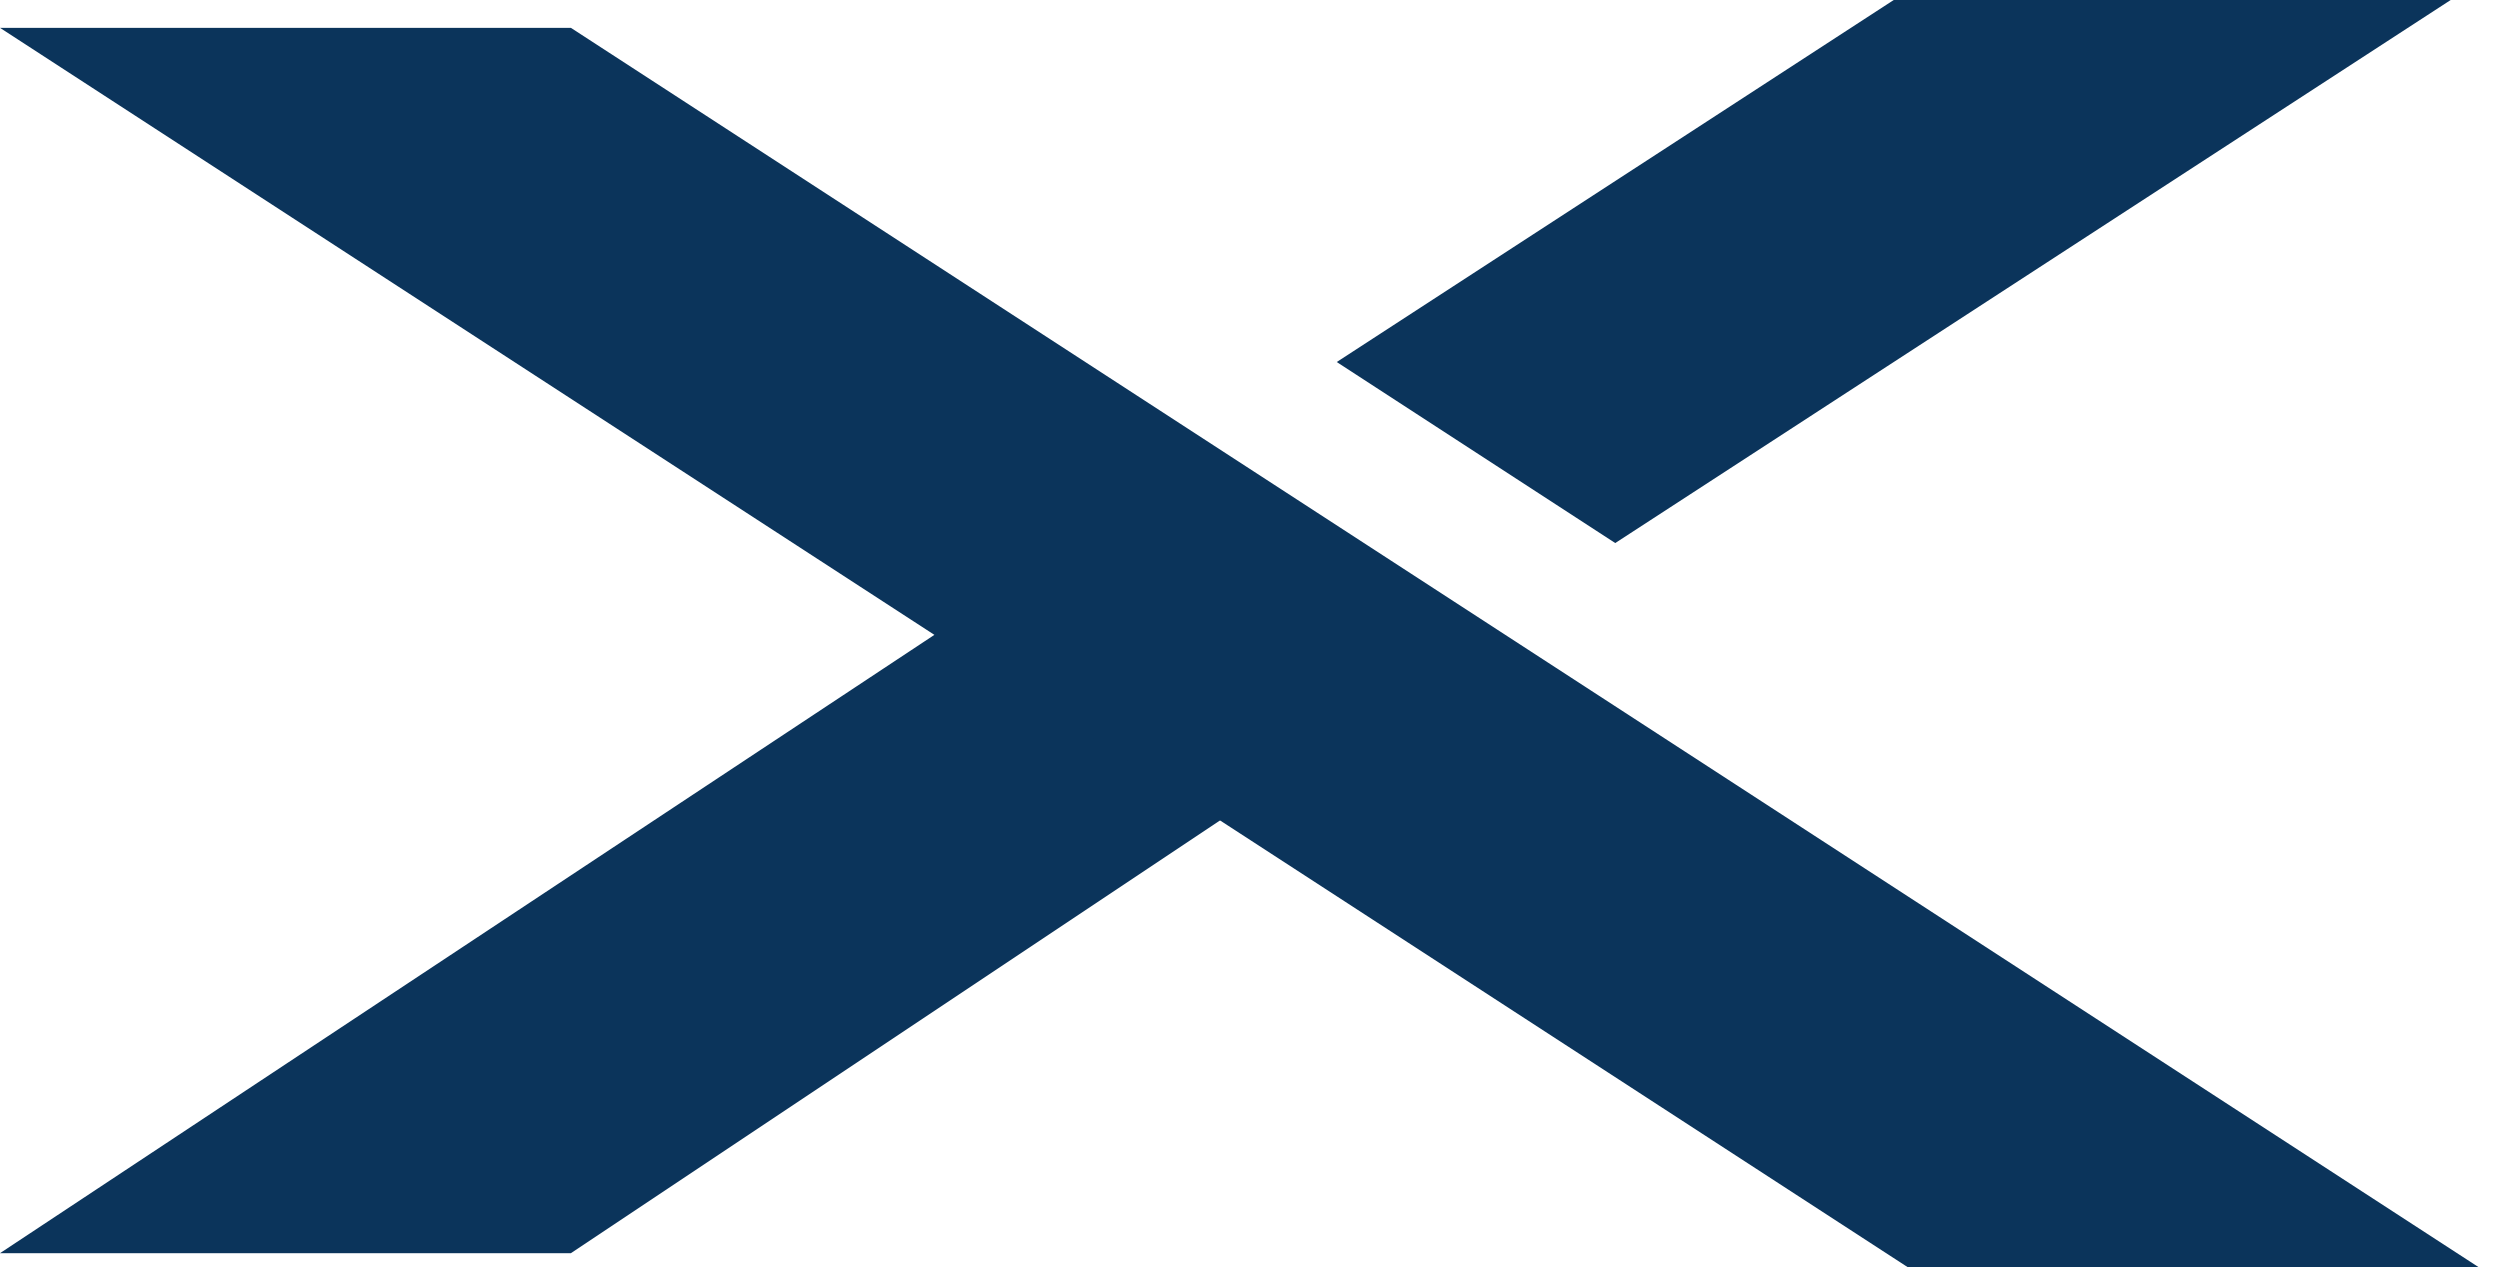
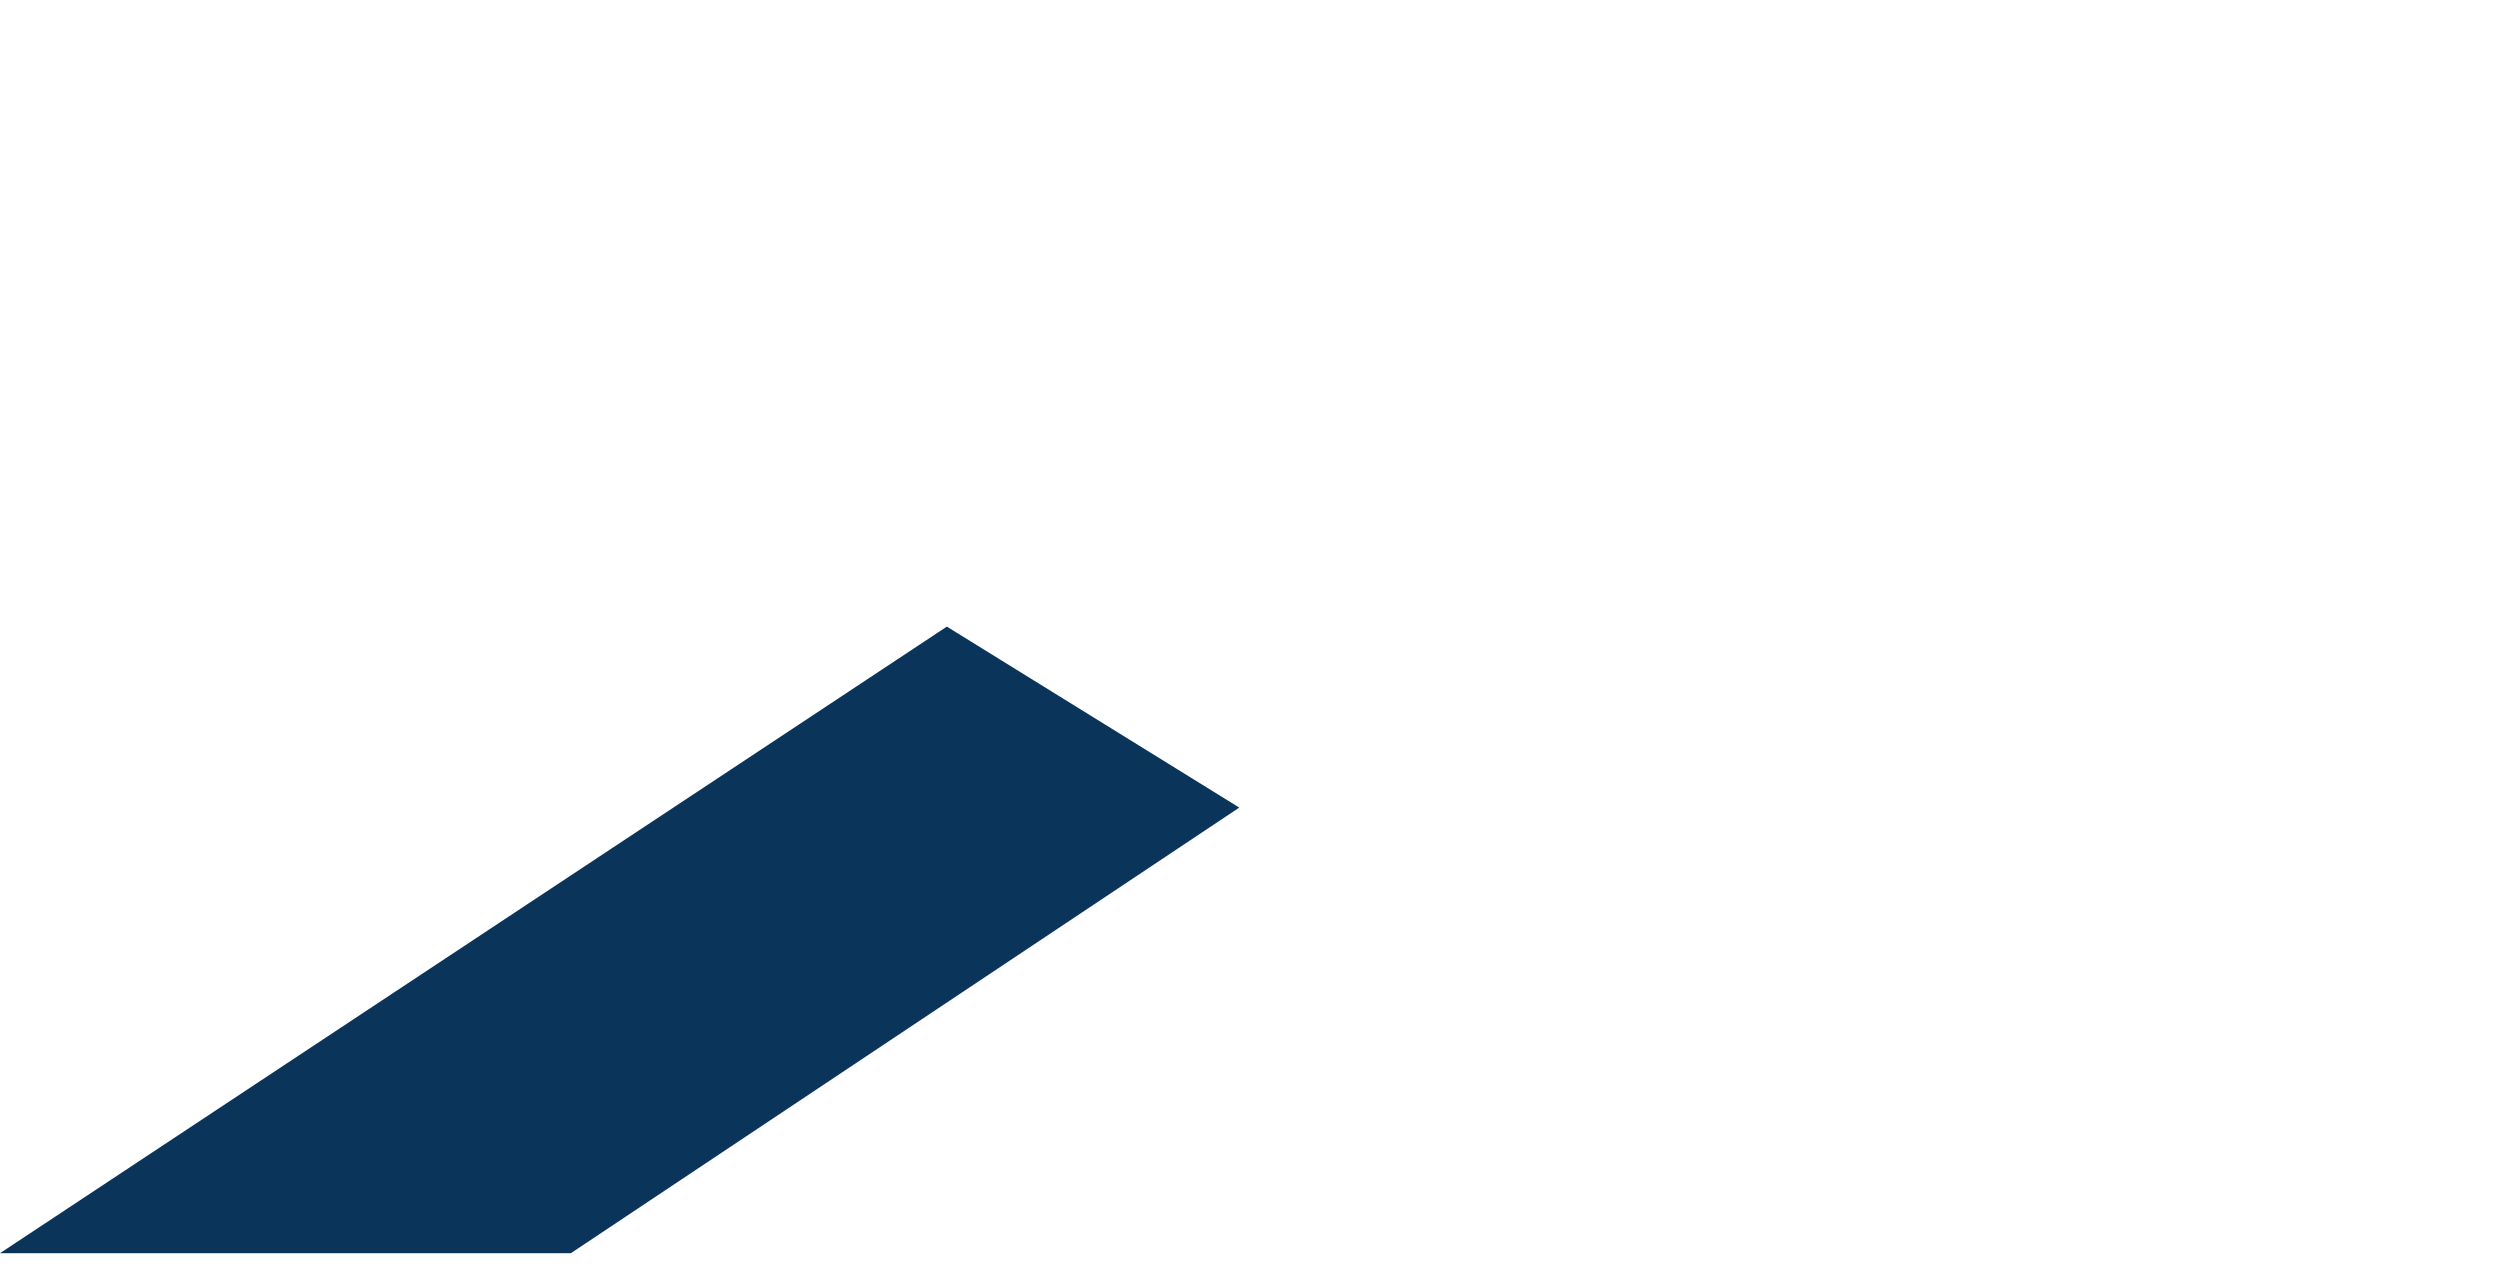
<svg xmlns="http://www.w3.org/2000/svg" width="73" height="37" viewBox="0 0 73 37" fill="none">
-   <path d="M39.033 10.571L55.297 0H71.56L47.165 15.857L39.033 10.571Z" fill="#0B345B" />
  <path d="M0 36.593L27.648 18.297L36.187 23.582L16.67 36.593H0Z" fill="#0B345B" />
-   <path d="M55.703 37L0 0.813H16.67L72.374 37H55.703Z" fill="#0B345B" />
</svg>